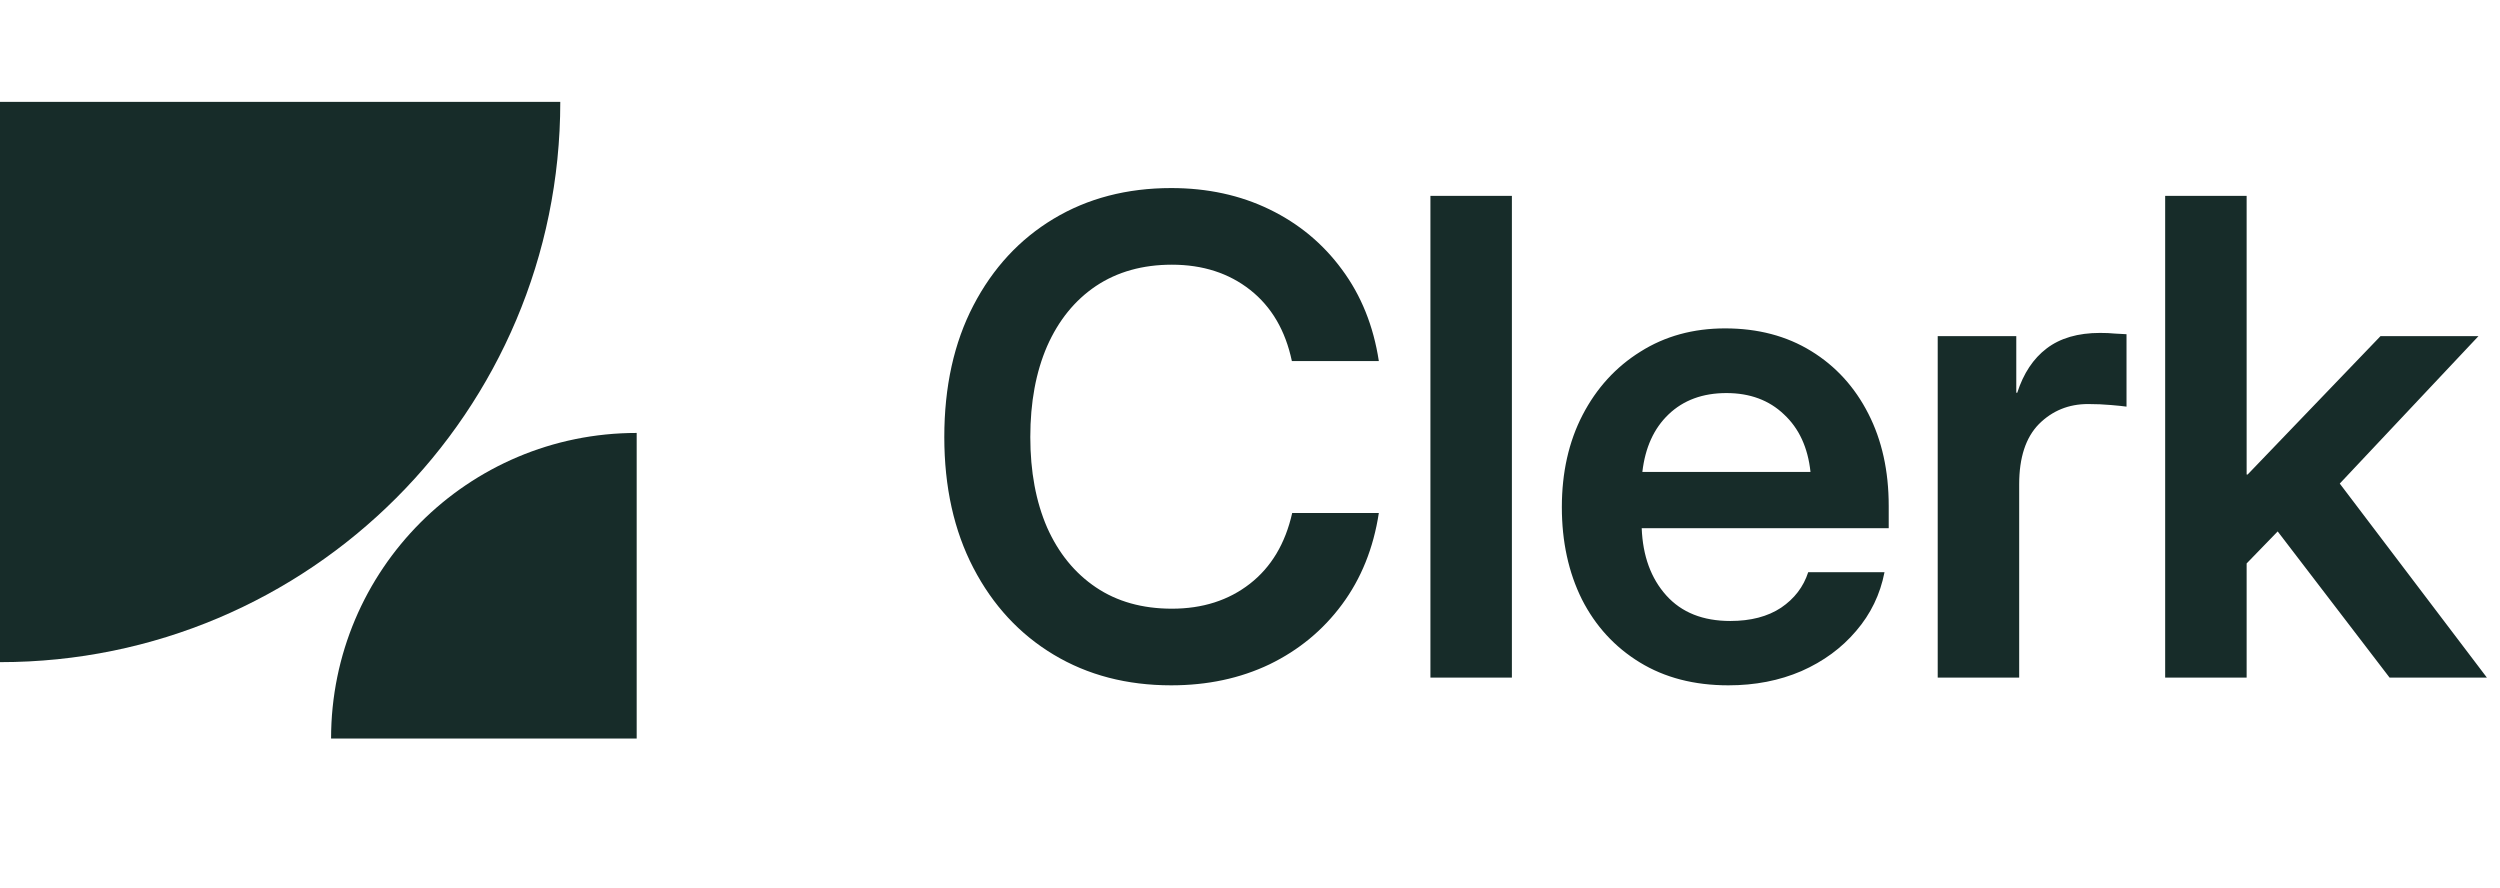
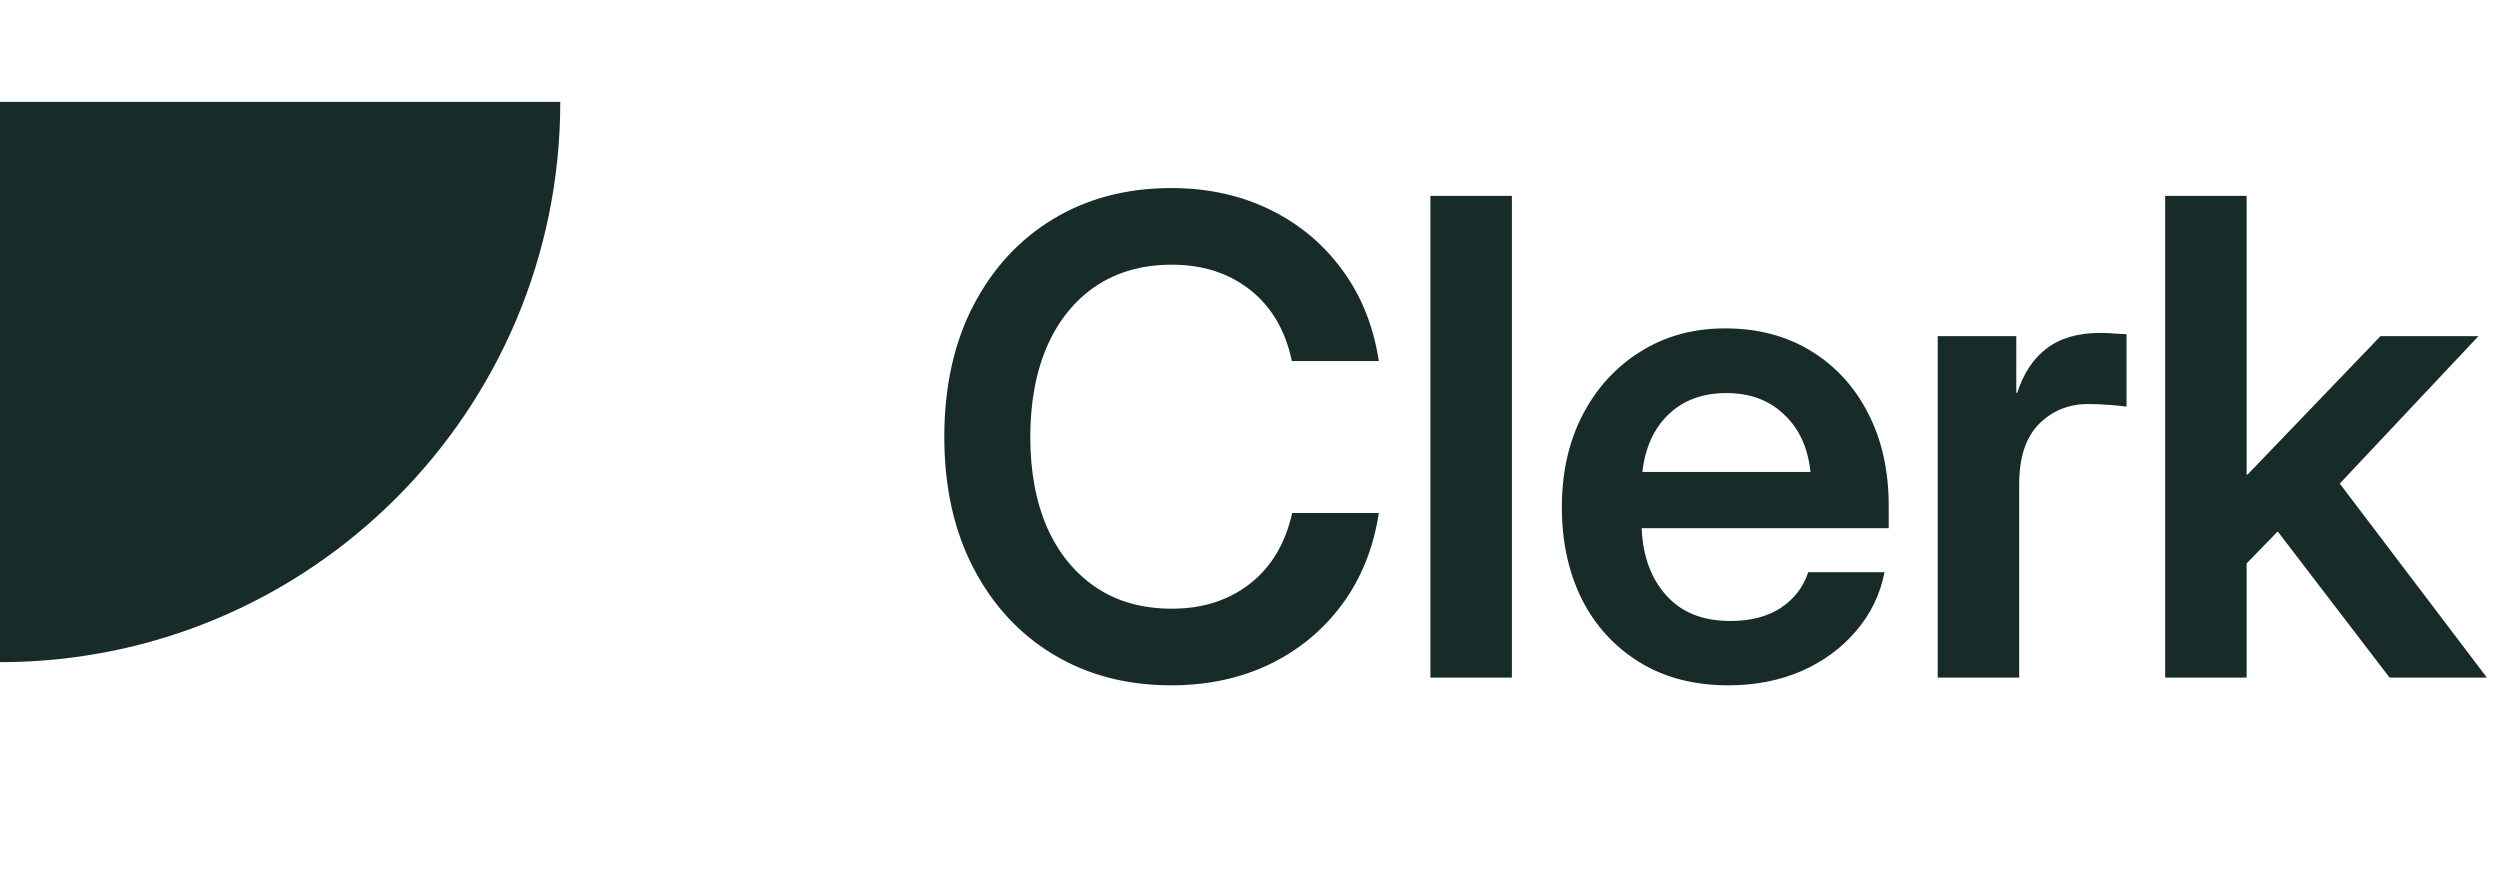
<svg xmlns="http://www.w3.org/2000/svg" width="107" height="38" viewBox="0 0 107 38" fill="none">
  <path d="M0 4.36H23.98C23.98 17.604 13.244 28.34 0 28.34V4.36Z" fill="#172C29" />
-   <path d="M27.25 31.61H14.17C14.17 24.386 20.026 18.53 27.25 18.53V31.61Z" fill="#172C29" />
  <path d="M50.13 29.332C48.23 29.332 46.551 28.894 45.093 28.017C43.636 27.141 42.492 25.905 41.662 24.309C40.831 22.713 40.416 20.845 40.416 18.705C40.416 16.546 40.831 14.669 41.662 13.073C42.492 11.477 43.636 10.24 45.093 9.364C46.551 8.488 48.23 8.049 50.13 8.049C51.68 8.049 53.083 8.354 54.337 8.963C55.592 9.572 56.625 10.43 57.437 11.537C58.258 12.644 58.784 13.949 59.014 15.453H55.292C55.015 14.143 54.42 13.128 53.507 12.408C52.594 11.689 51.477 11.329 50.158 11.329C48.904 11.329 47.819 11.633 46.906 12.242C46.002 12.851 45.306 13.709 44.817 14.816C44.337 15.923 44.097 17.219 44.097 18.705C44.097 20.181 44.337 21.472 44.817 22.579C45.306 23.677 46.002 24.53 46.906 25.139C47.81 25.748 48.894 26.052 50.158 26.052C51.468 26.052 52.58 25.697 53.493 24.987C54.406 24.277 55.011 23.267 55.306 21.956H59.014C58.784 23.46 58.258 24.766 57.437 25.873C56.625 26.97 55.592 27.824 54.337 28.433C53.083 29.032 51.68 29.332 50.13 29.332ZM64.709 8.382V29H61.222V8.382H64.709ZM73.974 29.332C72.516 29.332 71.252 29.005 70.182 28.35C69.112 27.695 68.286 26.795 67.705 25.651C67.133 24.498 66.847 23.183 66.847 21.707C66.847 20.222 67.142 18.908 67.733 17.764C68.332 16.61 69.158 15.706 70.21 15.051C71.261 14.387 72.47 14.055 73.835 14.055C75.237 14.055 76.465 14.378 77.516 15.024C78.568 15.669 79.384 16.564 79.966 17.708C80.547 18.843 80.837 20.158 80.837 21.652V22.607H70.265C70.311 23.797 70.662 24.756 71.317 25.485C71.972 26.214 72.885 26.578 74.057 26.578C74.933 26.578 75.657 26.389 76.229 26.011C76.801 25.624 77.189 25.116 77.392 24.489H80.657C80.473 25.439 80.067 26.279 79.44 27.007C78.822 27.736 78.042 28.308 77.101 28.723C76.16 29.129 75.118 29.332 73.974 29.332ZM70.293 20.199H77.489C77.378 19.157 77 18.336 76.354 17.736C75.717 17.127 74.896 16.823 73.891 16.823C72.876 16.823 72.05 17.127 71.414 17.736C70.786 18.336 70.413 19.157 70.293 20.199ZM82.934 29V14.387H86.297V16.809H86.338C86.606 15.979 87.025 15.347 87.597 14.913C88.179 14.47 88.94 14.249 89.881 14.249C90.121 14.249 90.333 14.258 90.517 14.277C90.711 14.286 90.877 14.295 91.015 14.304V17.404C90.886 17.385 90.665 17.362 90.351 17.335C90.037 17.307 89.71 17.293 89.369 17.293C88.538 17.293 87.837 17.579 87.265 18.151C86.703 18.723 86.421 19.581 86.421 20.725V29H82.934ZM92.669 29V8.382H96.156V20.31H96.198L101.885 14.387H106.078L100.142 20.697L106.438 29H102.273L97.485 22.745L96.156 24.115V29H92.669Z" fill="#172C29" />
</svg>